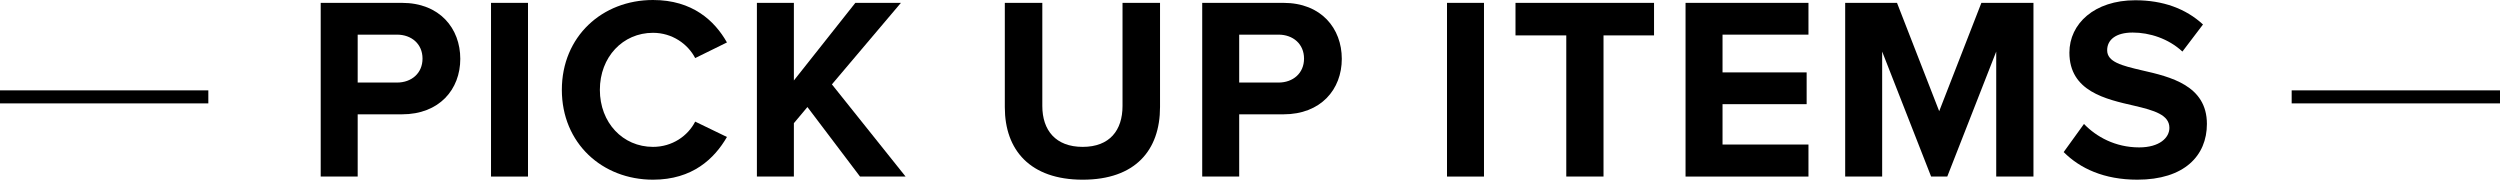
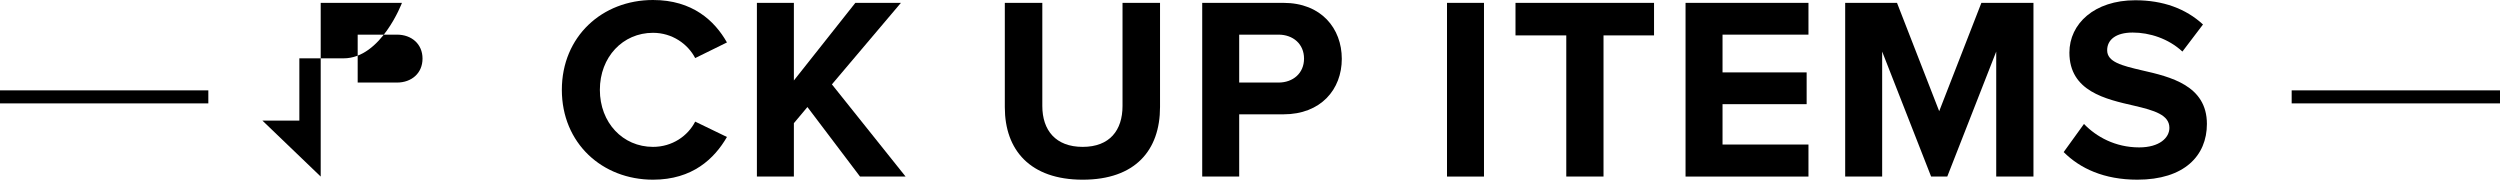
<svg xmlns="http://www.w3.org/2000/svg" id="_レイヤー_2" viewBox="0 0 192 13.8">
  <defs>
    <style>.cls-1{fill:none;stroke:#000;stroke-miterlimit:10;}</style>
  </defs>
  <g id="txt">
    <g>
      <g>
-         <path d="M24.63,13.56V.22h6.24c2.9,0,4.48,1.96,4.48,4.3s-1.6,4.26-4.48,4.26h-3.4v4.78h-2.84ZM30.49,2.66h-3.02v3.68h3.02c1.12,0,1.96-.72,1.96-1.84s-.84-1.84-1.96-1.84Z" />
-         <path d="M37.71,13.56V.22h2.84V13.56h-2.84Z" />
+         <path d="M24.63,13.56V.22h6.24s-1.6,4.26-4.48,4.26h-3.4v4.78h-2.84ZM30.49,2.66h-3.02v3.68h3.02c1.12,0,1.96-.72,1.96-1.84s-.84-1.84-1.96-1.84Z" />
        <path d="M43.15,6.9c0-4.1,3.1-6.9,7-6.9,3.04,0,4.74,1.6,5.68,3.26l-2.44,1.2c-.56-1.08-1.76-1.94-3.24-1.94-2.32,0-4.08,1.86-4.08,4.38s1.76,4.38,4.08,4.38c1.48,0,2.68-.84,3.24-1.94l2.44,1.18c-.96,1.66-2.64,3.28-5.68,3.28-3.9,0-7-2.8-7-6.9Z" />
        <path d="M66.05,13.56l-4.04-5.34-1.04,1.24v4.1h-2.84V.22h2.84V6.18L65.69,.22h3.5l-5.3,6.26,5.66,7.08h-3.5Z" />
        <path d="M77.17,.22h2.88v7.92c0,1.86,1.02,3.14,3.1,3.14s3.06-1.28,3.06-3.14V.22h2.88V8.22c0,3.32-1.9,5.58-5.94,5.58s-5.98-2.28-5.98-5.56V.22Z" />
        <path d="M92.33,13.56V.22h6.24c2.9,0,4.48,1.96,4.48,4.3s-1.6,4.26-4.48,4.26h-3.4v4.78h-2.84Zm5.86-10.9h-3.02v3.68h3.02c1.12,0,1.96-.72,1.96-1.84s-.84-1.84-1.96-1.84Z" />
        <path d="M111.13,13.56V.22h2.84V13.56h-2.84Z" />
        <path d="M120.29,13.56V2.72h-3.9V.22h10.64V2.72h-3.88V13.56h-2.86Z" />
        <path d="M129.45,13.56V.22h9.44V2.66h-6.6v2.9h6.46v2.44h-6.46v3.1h6.6v2.46h-9.44Z" />
        <path d="M153.31,13.56V3.96l-3.76,9.6h-1.24l-3.76-9.6V13.56h-2.84V.22h3.98l3.24,8.32L152.17,.22h4V13.56h-2.86Z" />
        <path d="M160.05,9.52c.94,.98,2.4,1.8,4.24,1.8,1.56,0,2.32-.74,2.32-1.5,0-1-1.16-1.34-2.7-1.7-2.18-.5-4.98-1.1-4.98-4.08,0-2.22,1.92-4.02,5.06-4.02,2.12,0,3.88,.64,5.2,1.86l-1.58,2.08c-1.08-1-2.52-1.46-3.82-1.46s-1.96,.56-1.96,1.36c0,.9,1.12,1.18,2.66,1.54,2.2,.5,5,1.16,5,4.12,0,2.44-1.74,4.28-5.34,4.28-2.56,0-4.4-.86-5.66-2.12l1.56-2.16Z" />
      </g>
      <line class="cls-1" y1="7.44" x2="16" y2="7.44" />
      <line class="cls-1" x1="176" y1="7.44" x2="192" y2="7.44" />
    </g>
  </g>
</svg>